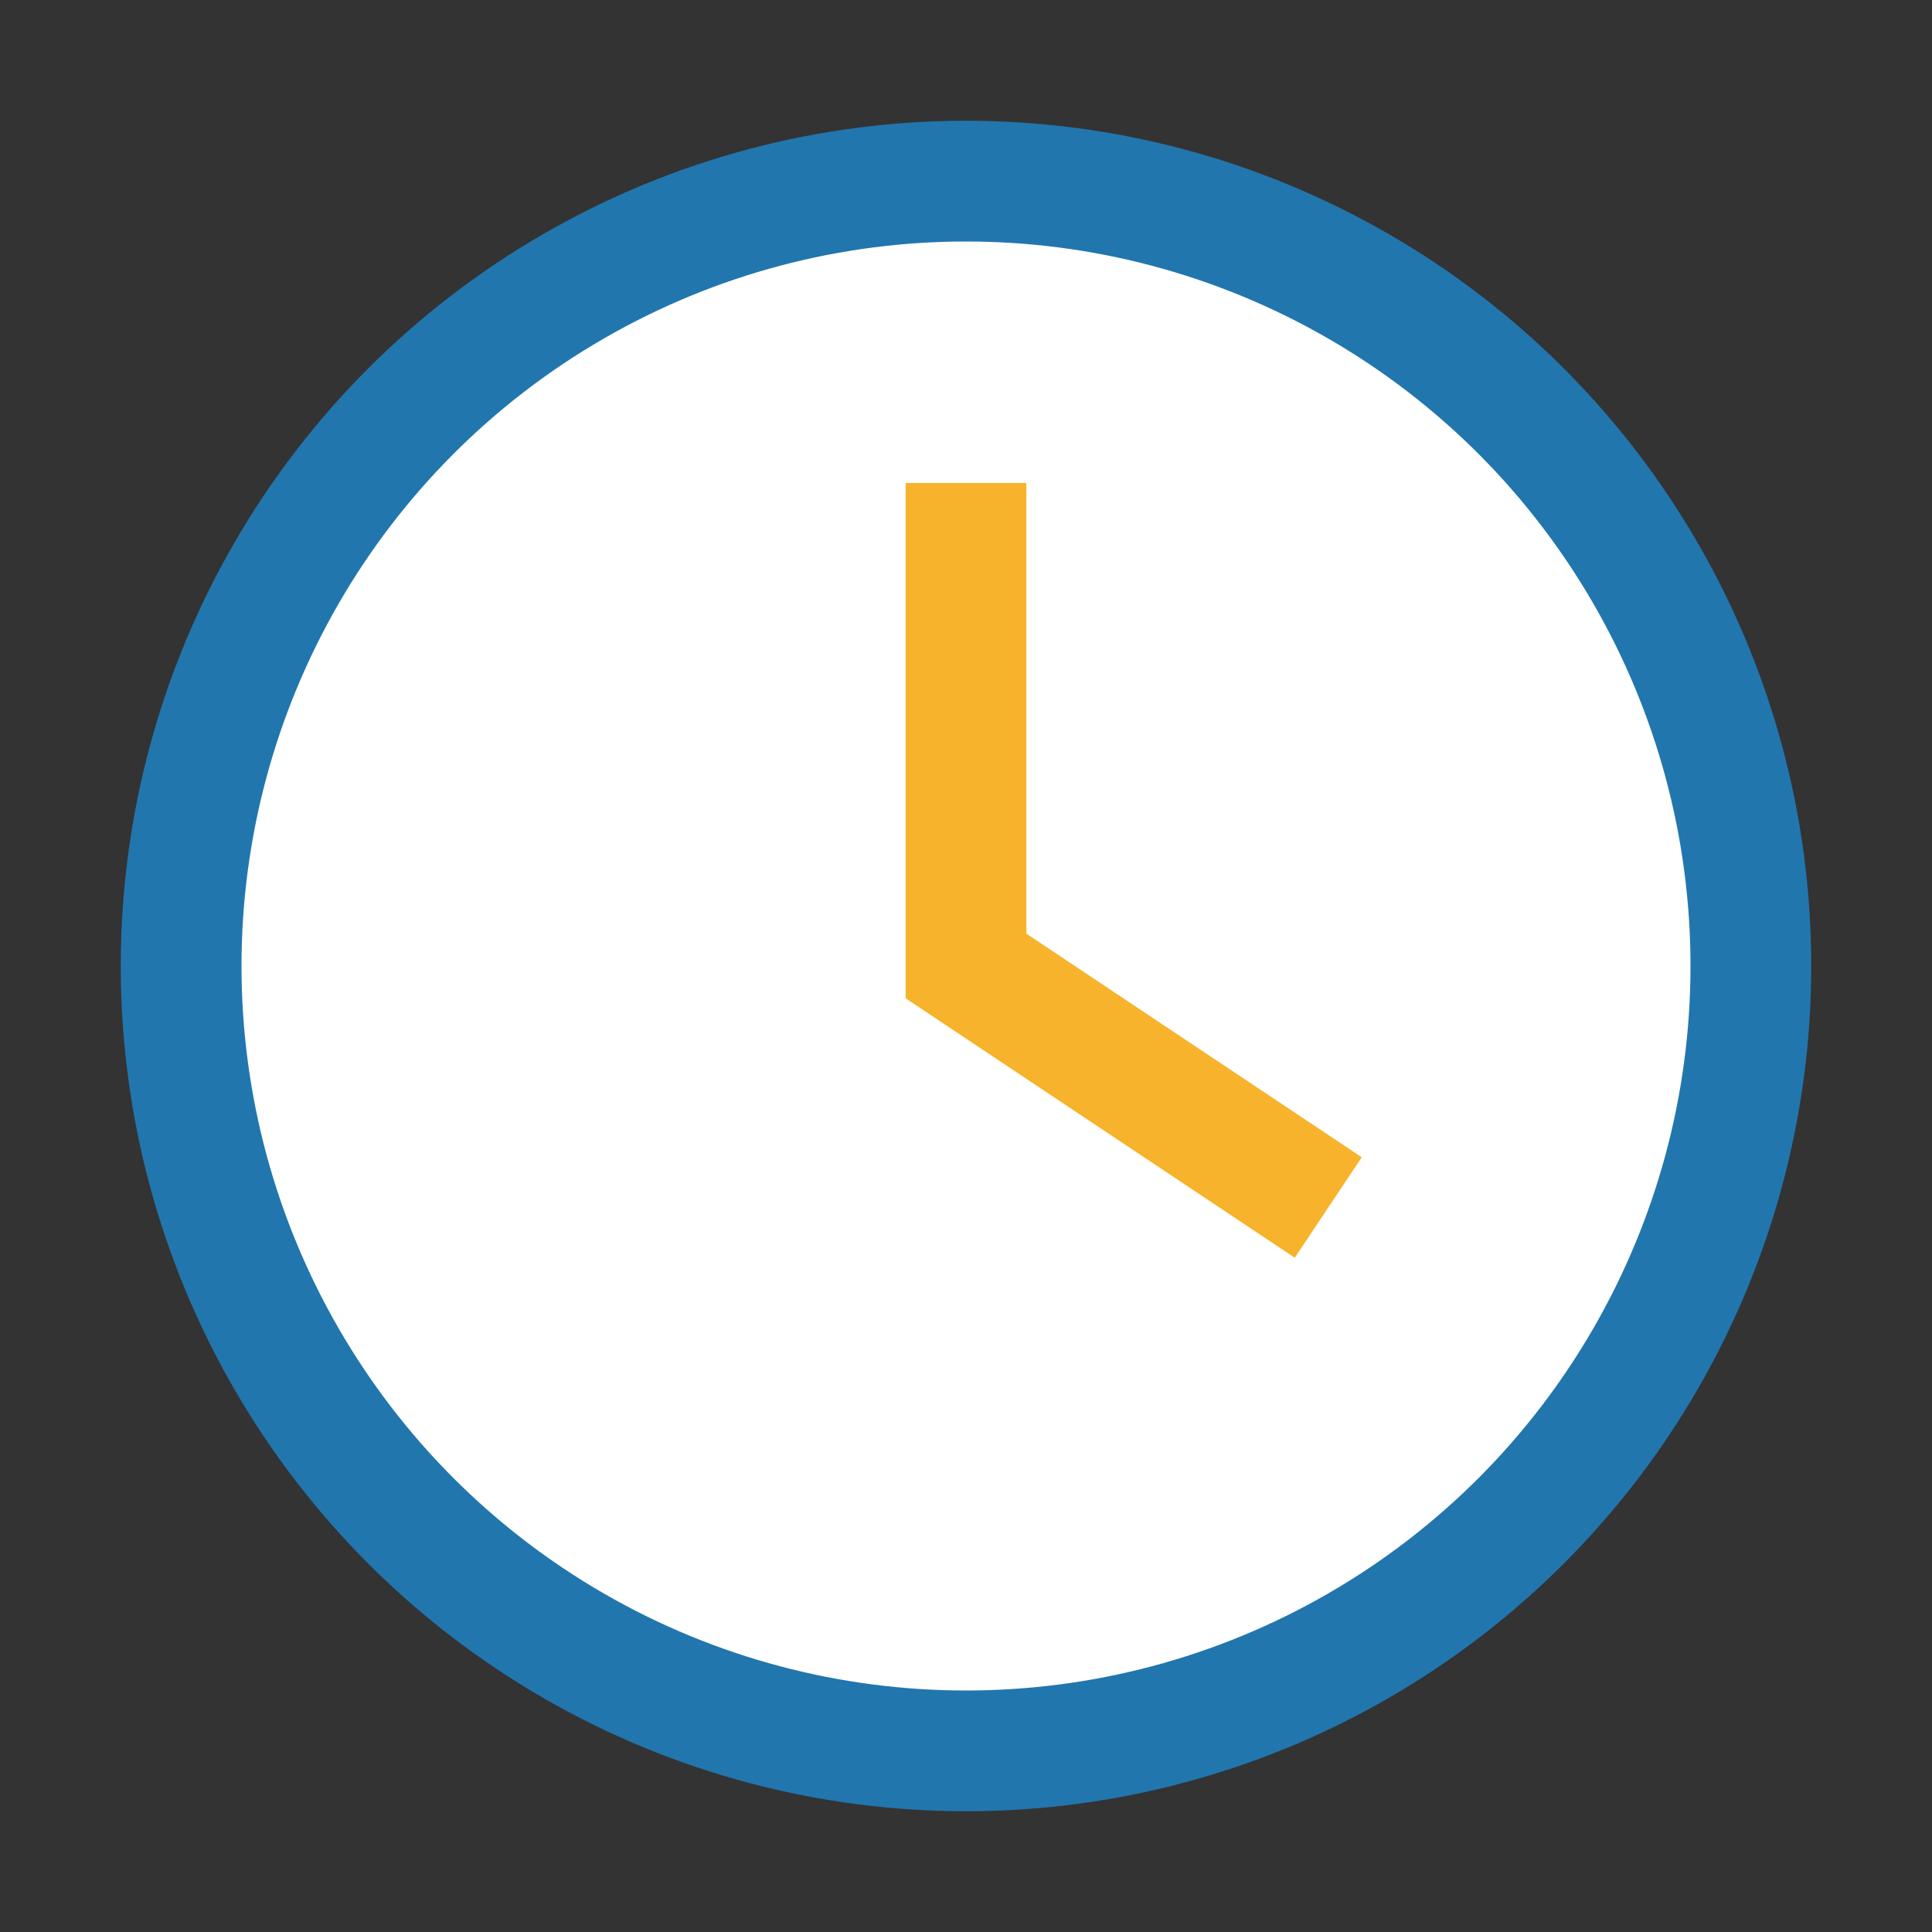
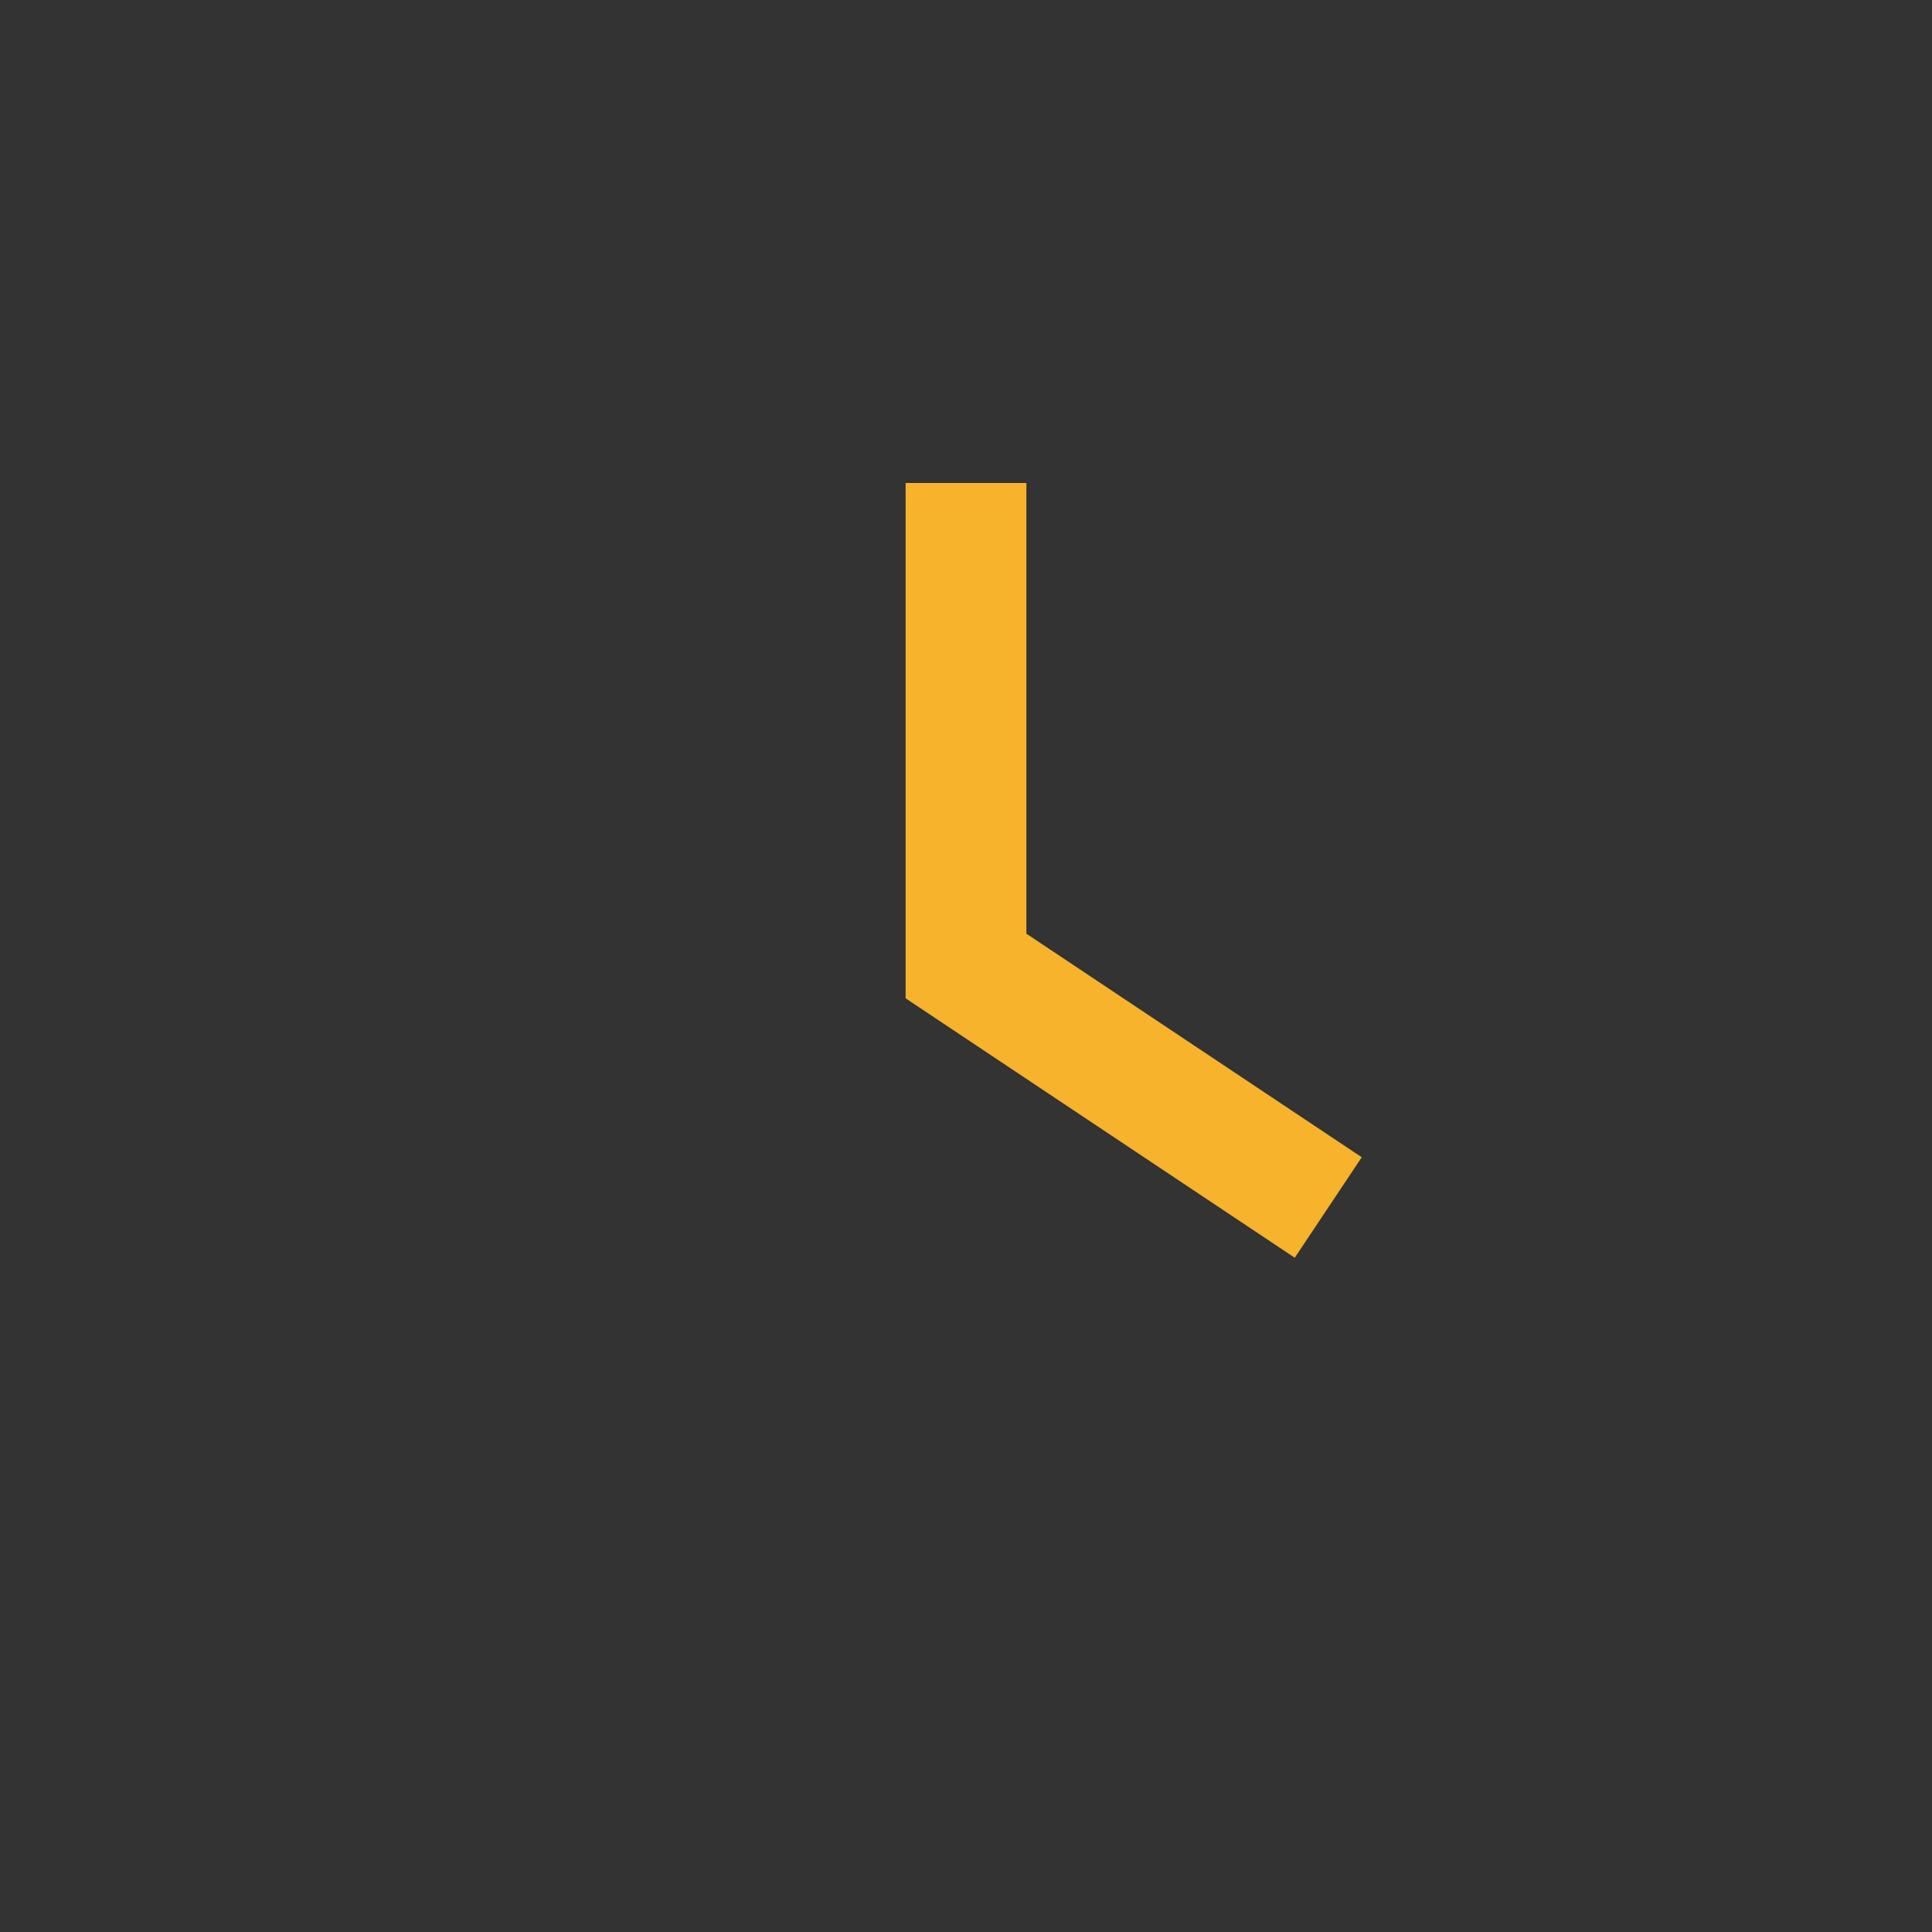
<svg xmlns="http://www.w3.org/2000/svg" width="32" height="32" viewBox="0 0 32 32">
  <rect x="0" y="0" width="32" height="32" fill="#333333" stroke="none" />
-   <circle cx="16" cy="16" r="13" fill="#fff" stroke="#2176AE" stroke-width="2" />
  <path d="M16 8v8l6 4" stroke="#F7B32B" stroke-width="2" fill="none" />
</svg>